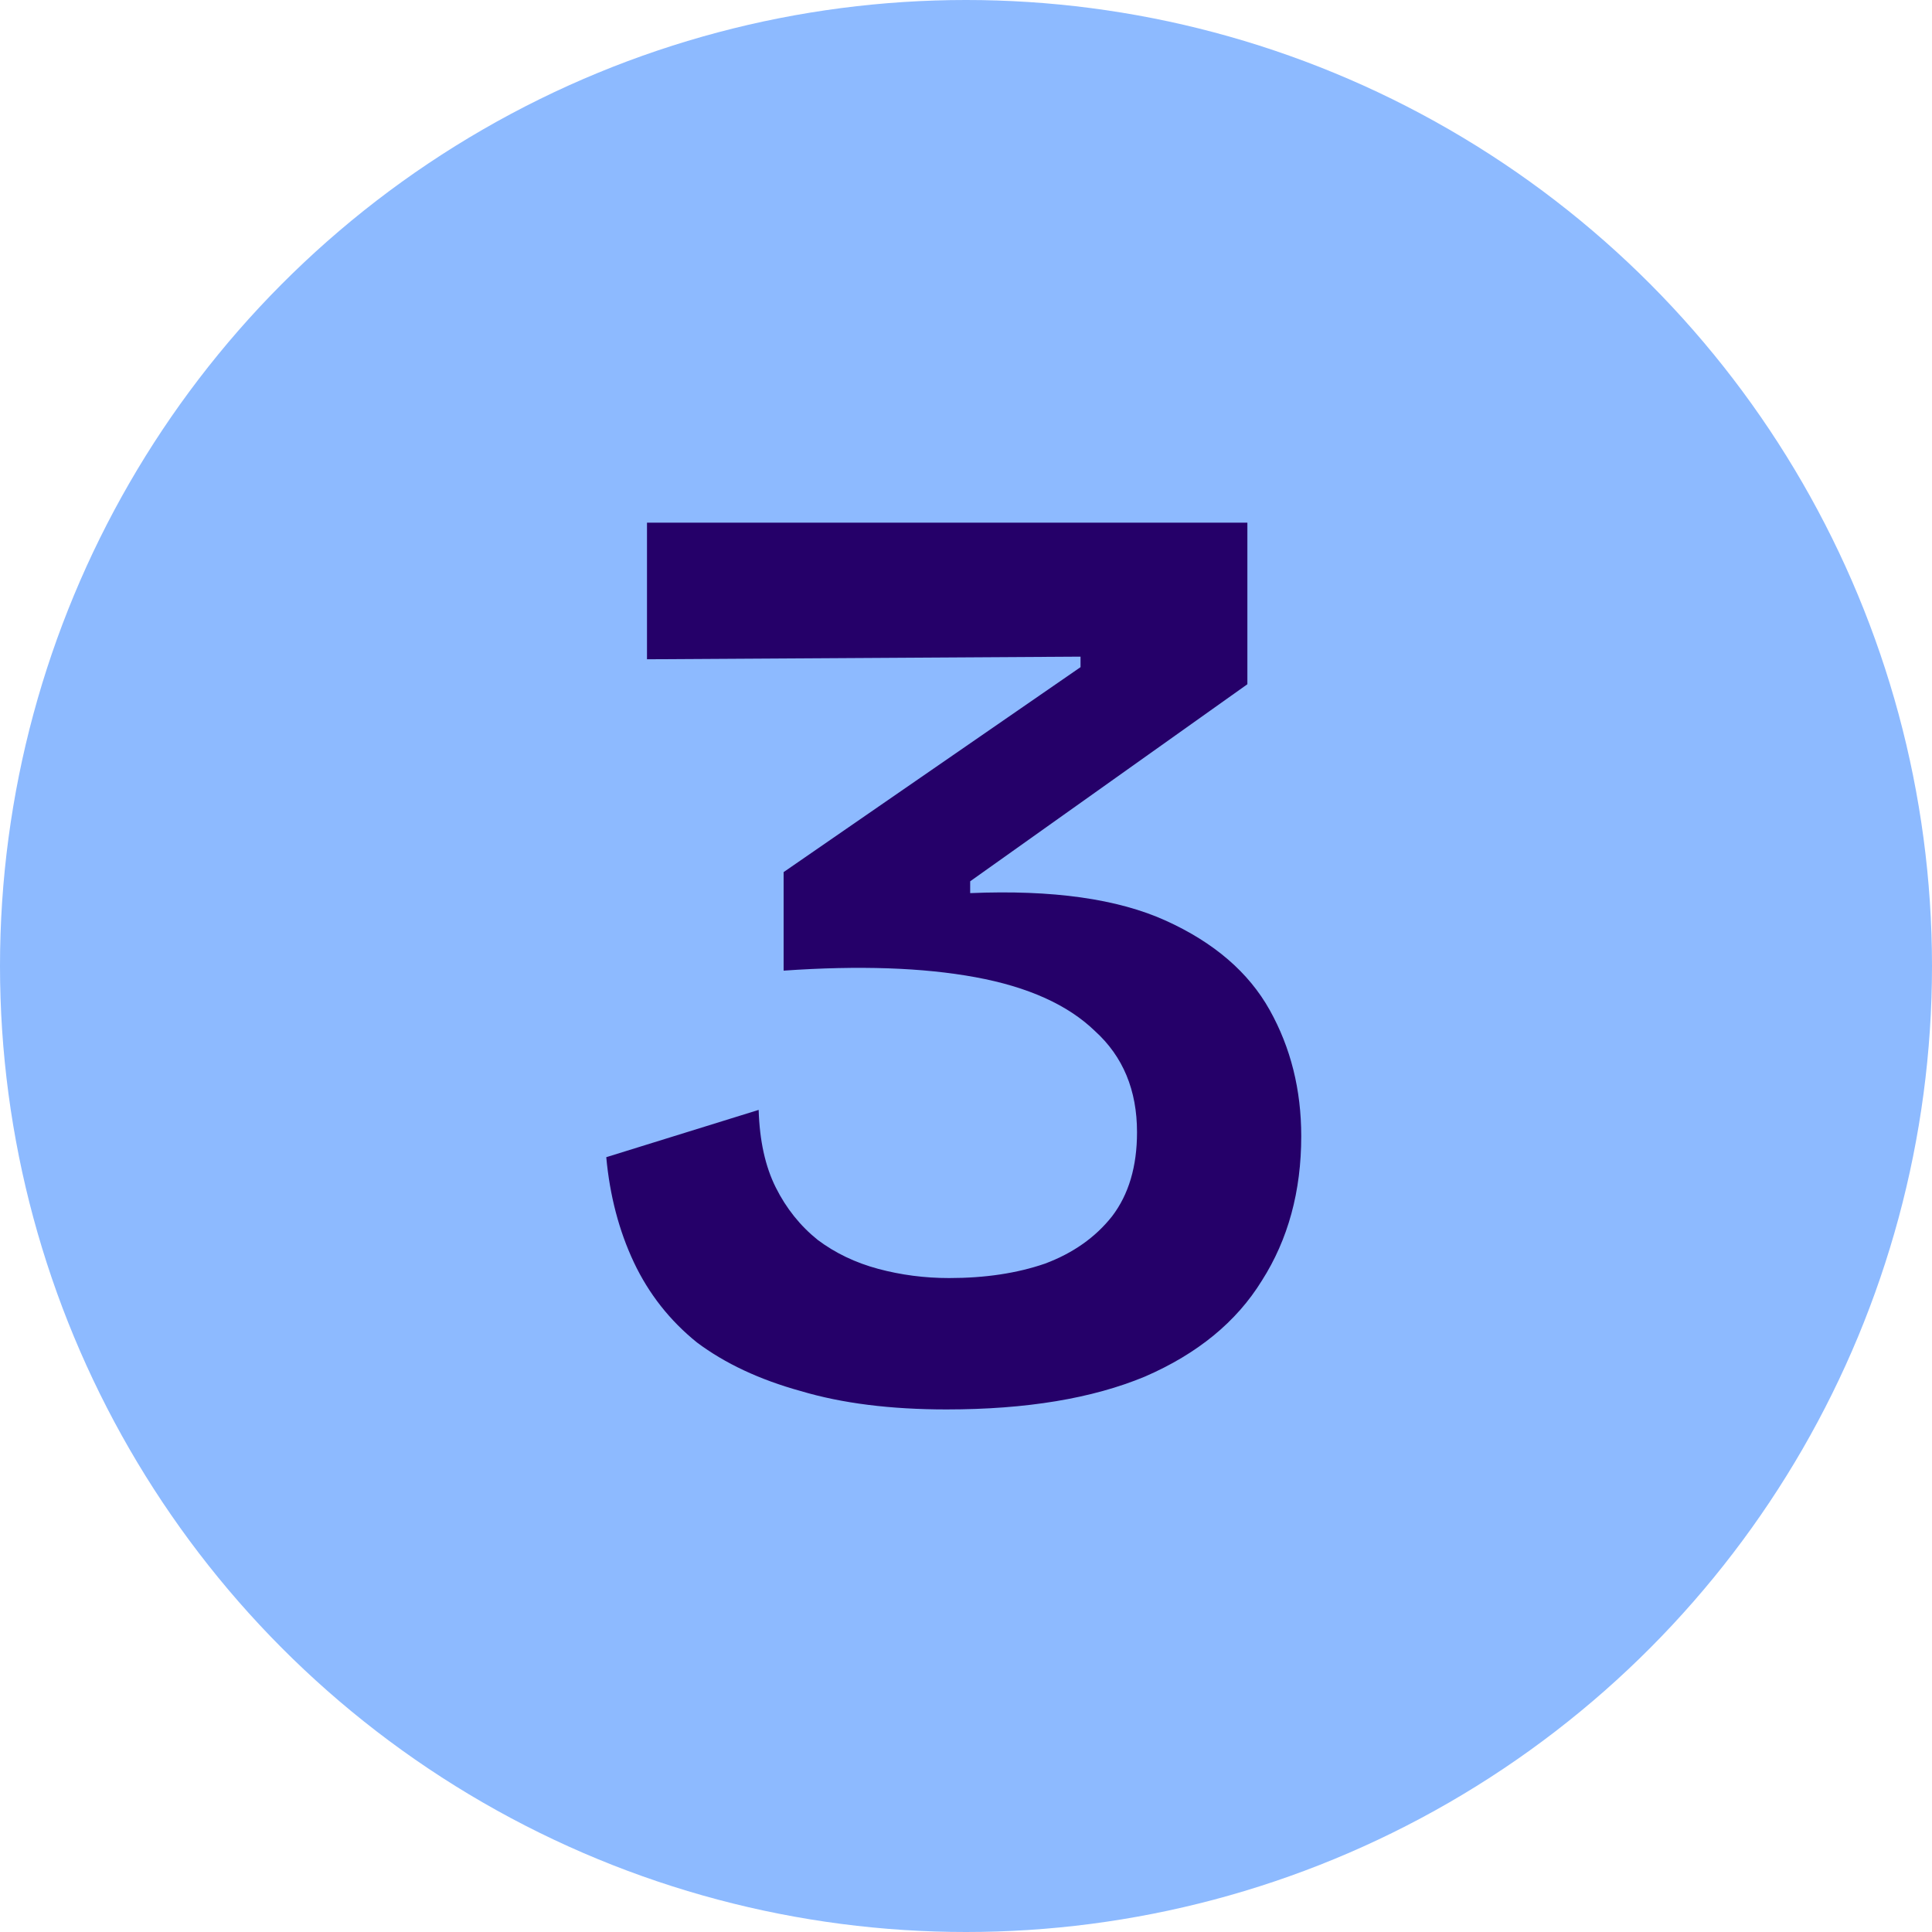
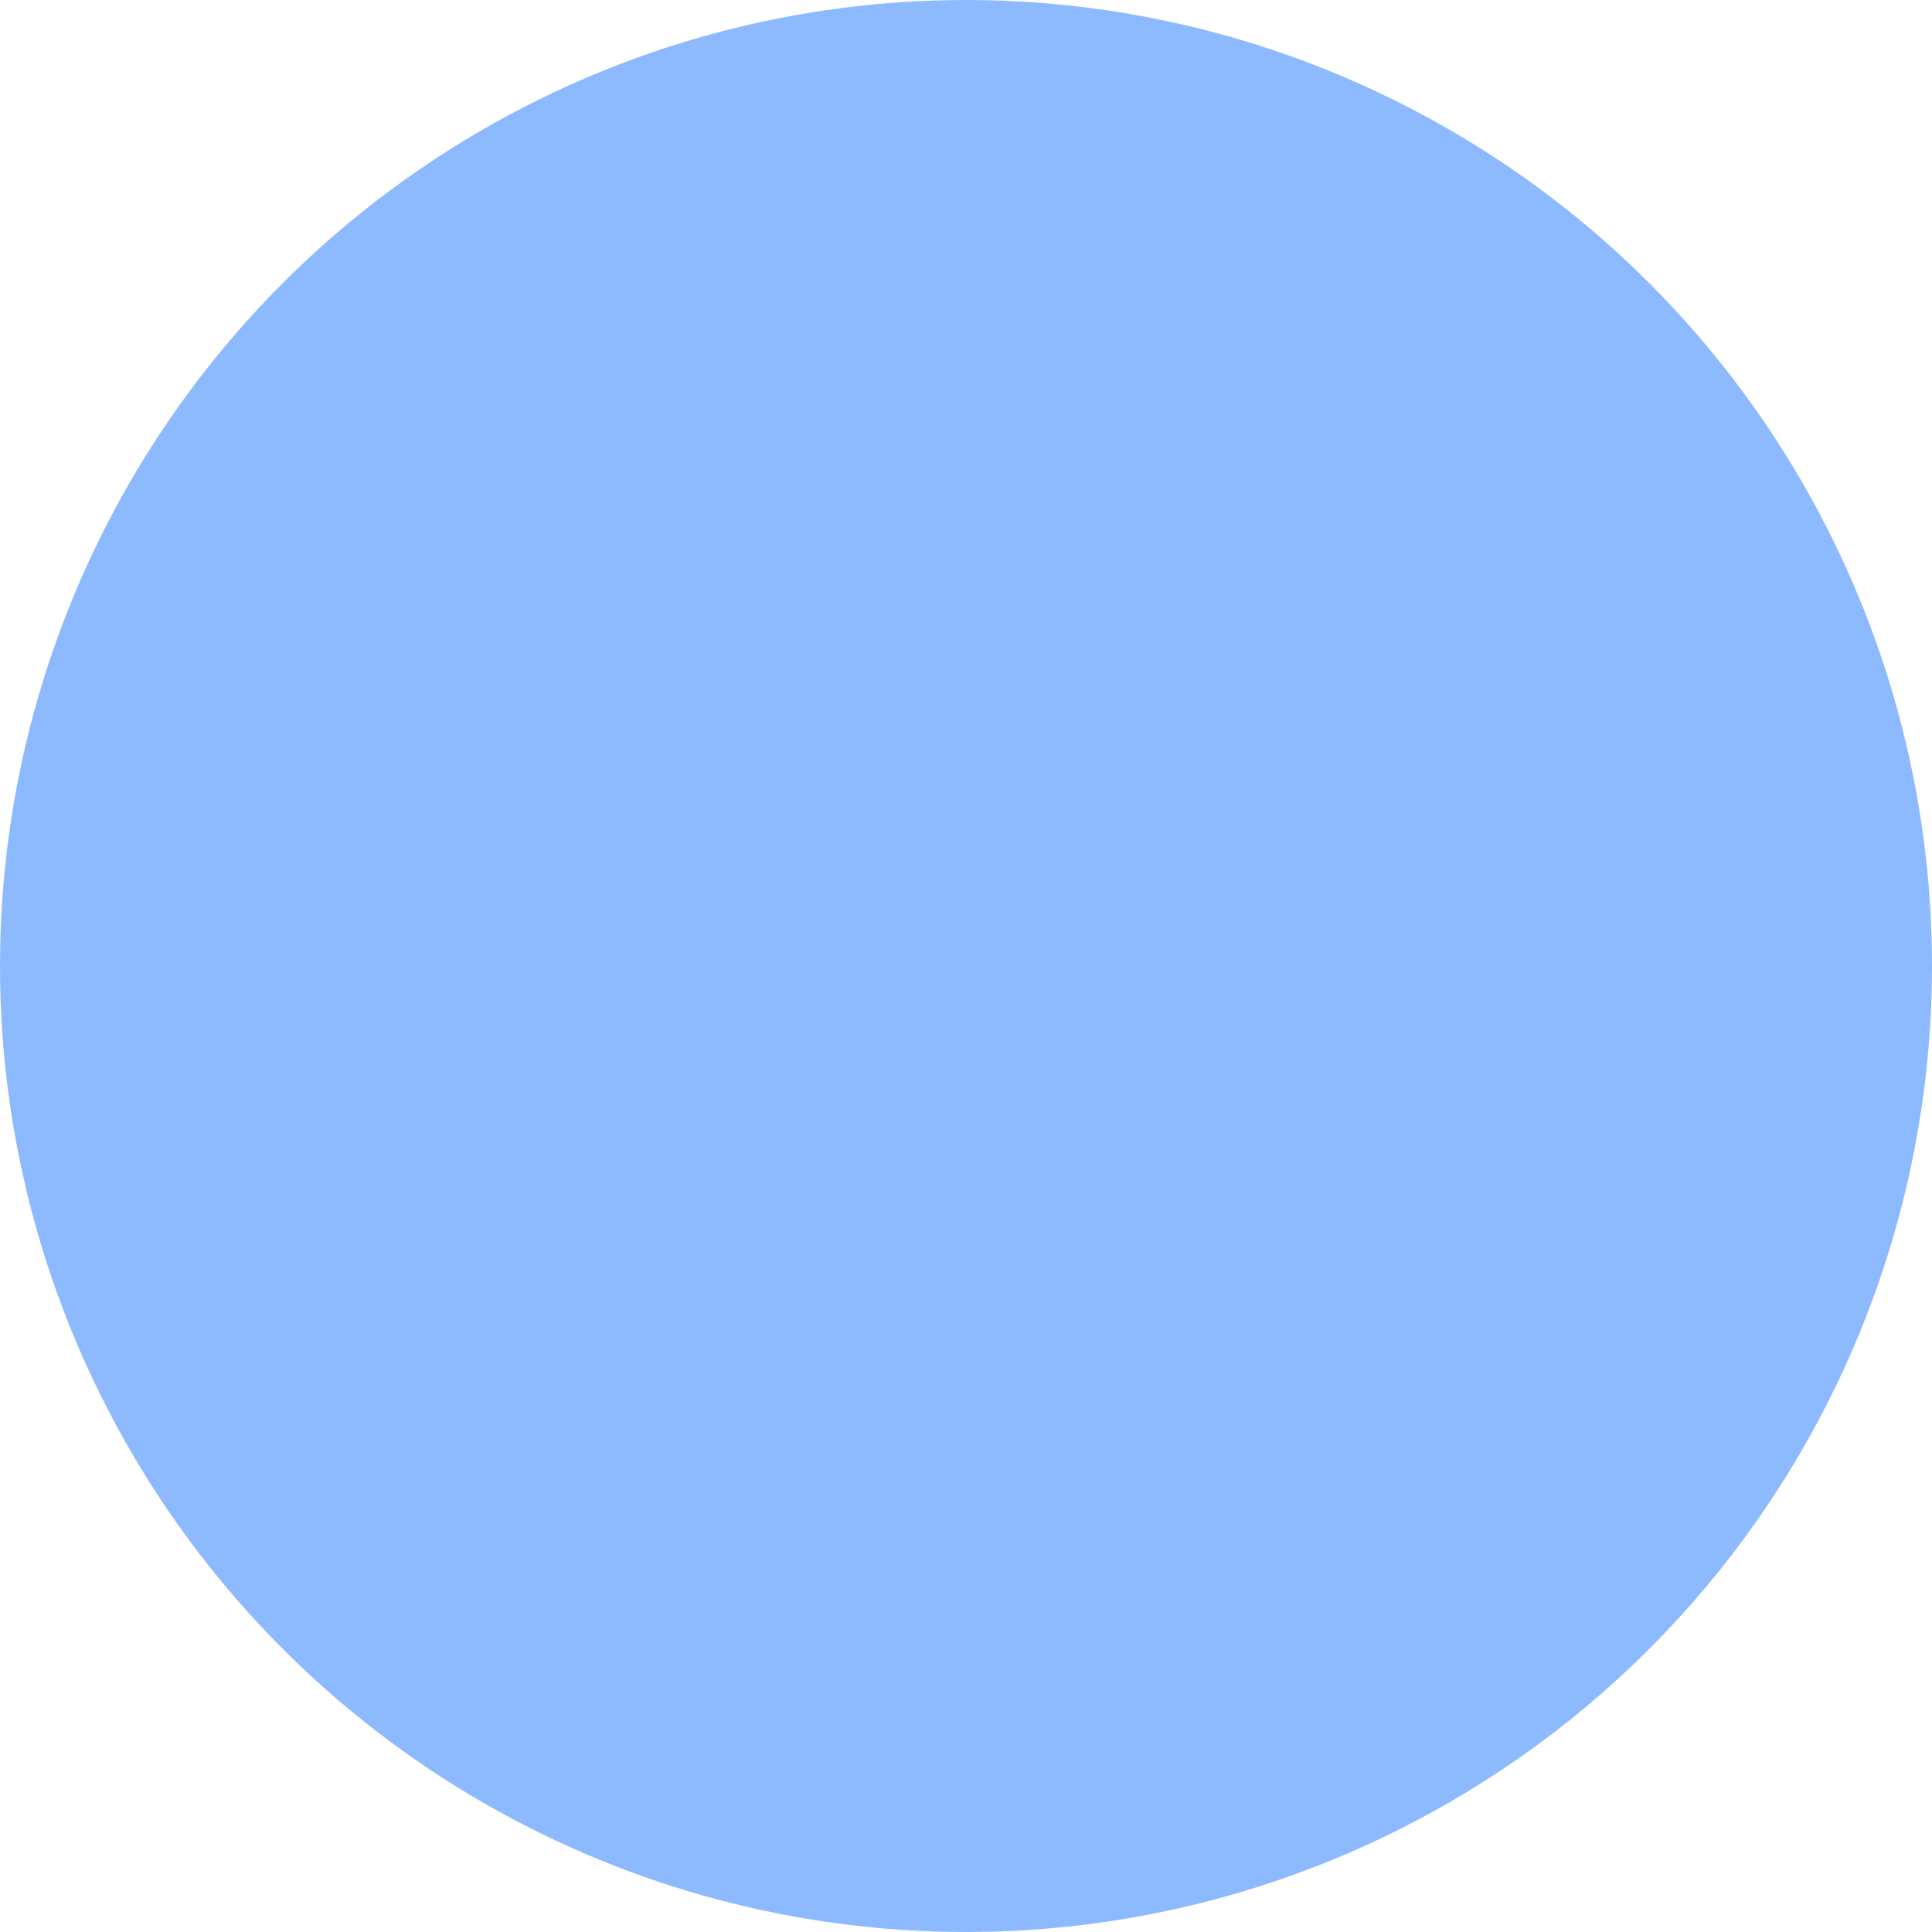
<svg xmlns="http://www.w3.org/2000/svg" width="25" height="25" viewBox="0 0 25 25" fill="none">
  <circle cx="12.5" cy="12.5" r="12.5" fill="#8DBAFF" />
-   <path d="M12.248 18.238C11.523 18.238 10.894 18.159 10.361 18C9.829 17.853 9.381 17.643 9.018 17.371C8.667 17.088 8.395 16.742 8.202 16.334C8.01 15.926 7.891 15.473 7.845 14.974L9.817 14.362C9.829 14.759 9.902 15.093 10.038 15.365C10.174 15.637 10.356 15.864 10.582 16.045C10.809 16.215 11.07 16.34 11.364 16.419C11.659 16.498 11.965 16.538 12.282 16.538C12.747 16.538 13.161 16.476 13.523 16.351C13.886 16.215 14.175 16.011 14.39 15.739C14.606 15.456 14.713 15.093 14.713 14.651C14.713 14.107 14.532 13.671 14.169 13.342C13.818 13.002 13.302 12.77 12.622 12.645C11.942 12.52 11.115 12.492 10.14 12.56V11.285L13.982 8.633V8.497L8.372 8.531V6.763H16.141V8.854L12.554 11.404V11.557C13.62 11.512 14.464 11.631 15.087 11.914C15.711 12.197 16.158 12.583 16.43 13.07C16.702 13.557 16.838 14.101 16.838 14.702C16.838 15.416 16.668 16.039 16.328 16.572C16 17.105 15.495 17.518 14.815 17.813C14.135 18.096 13.28 18.238 12.248 18.238Z" fill="#250069" />
</svg>